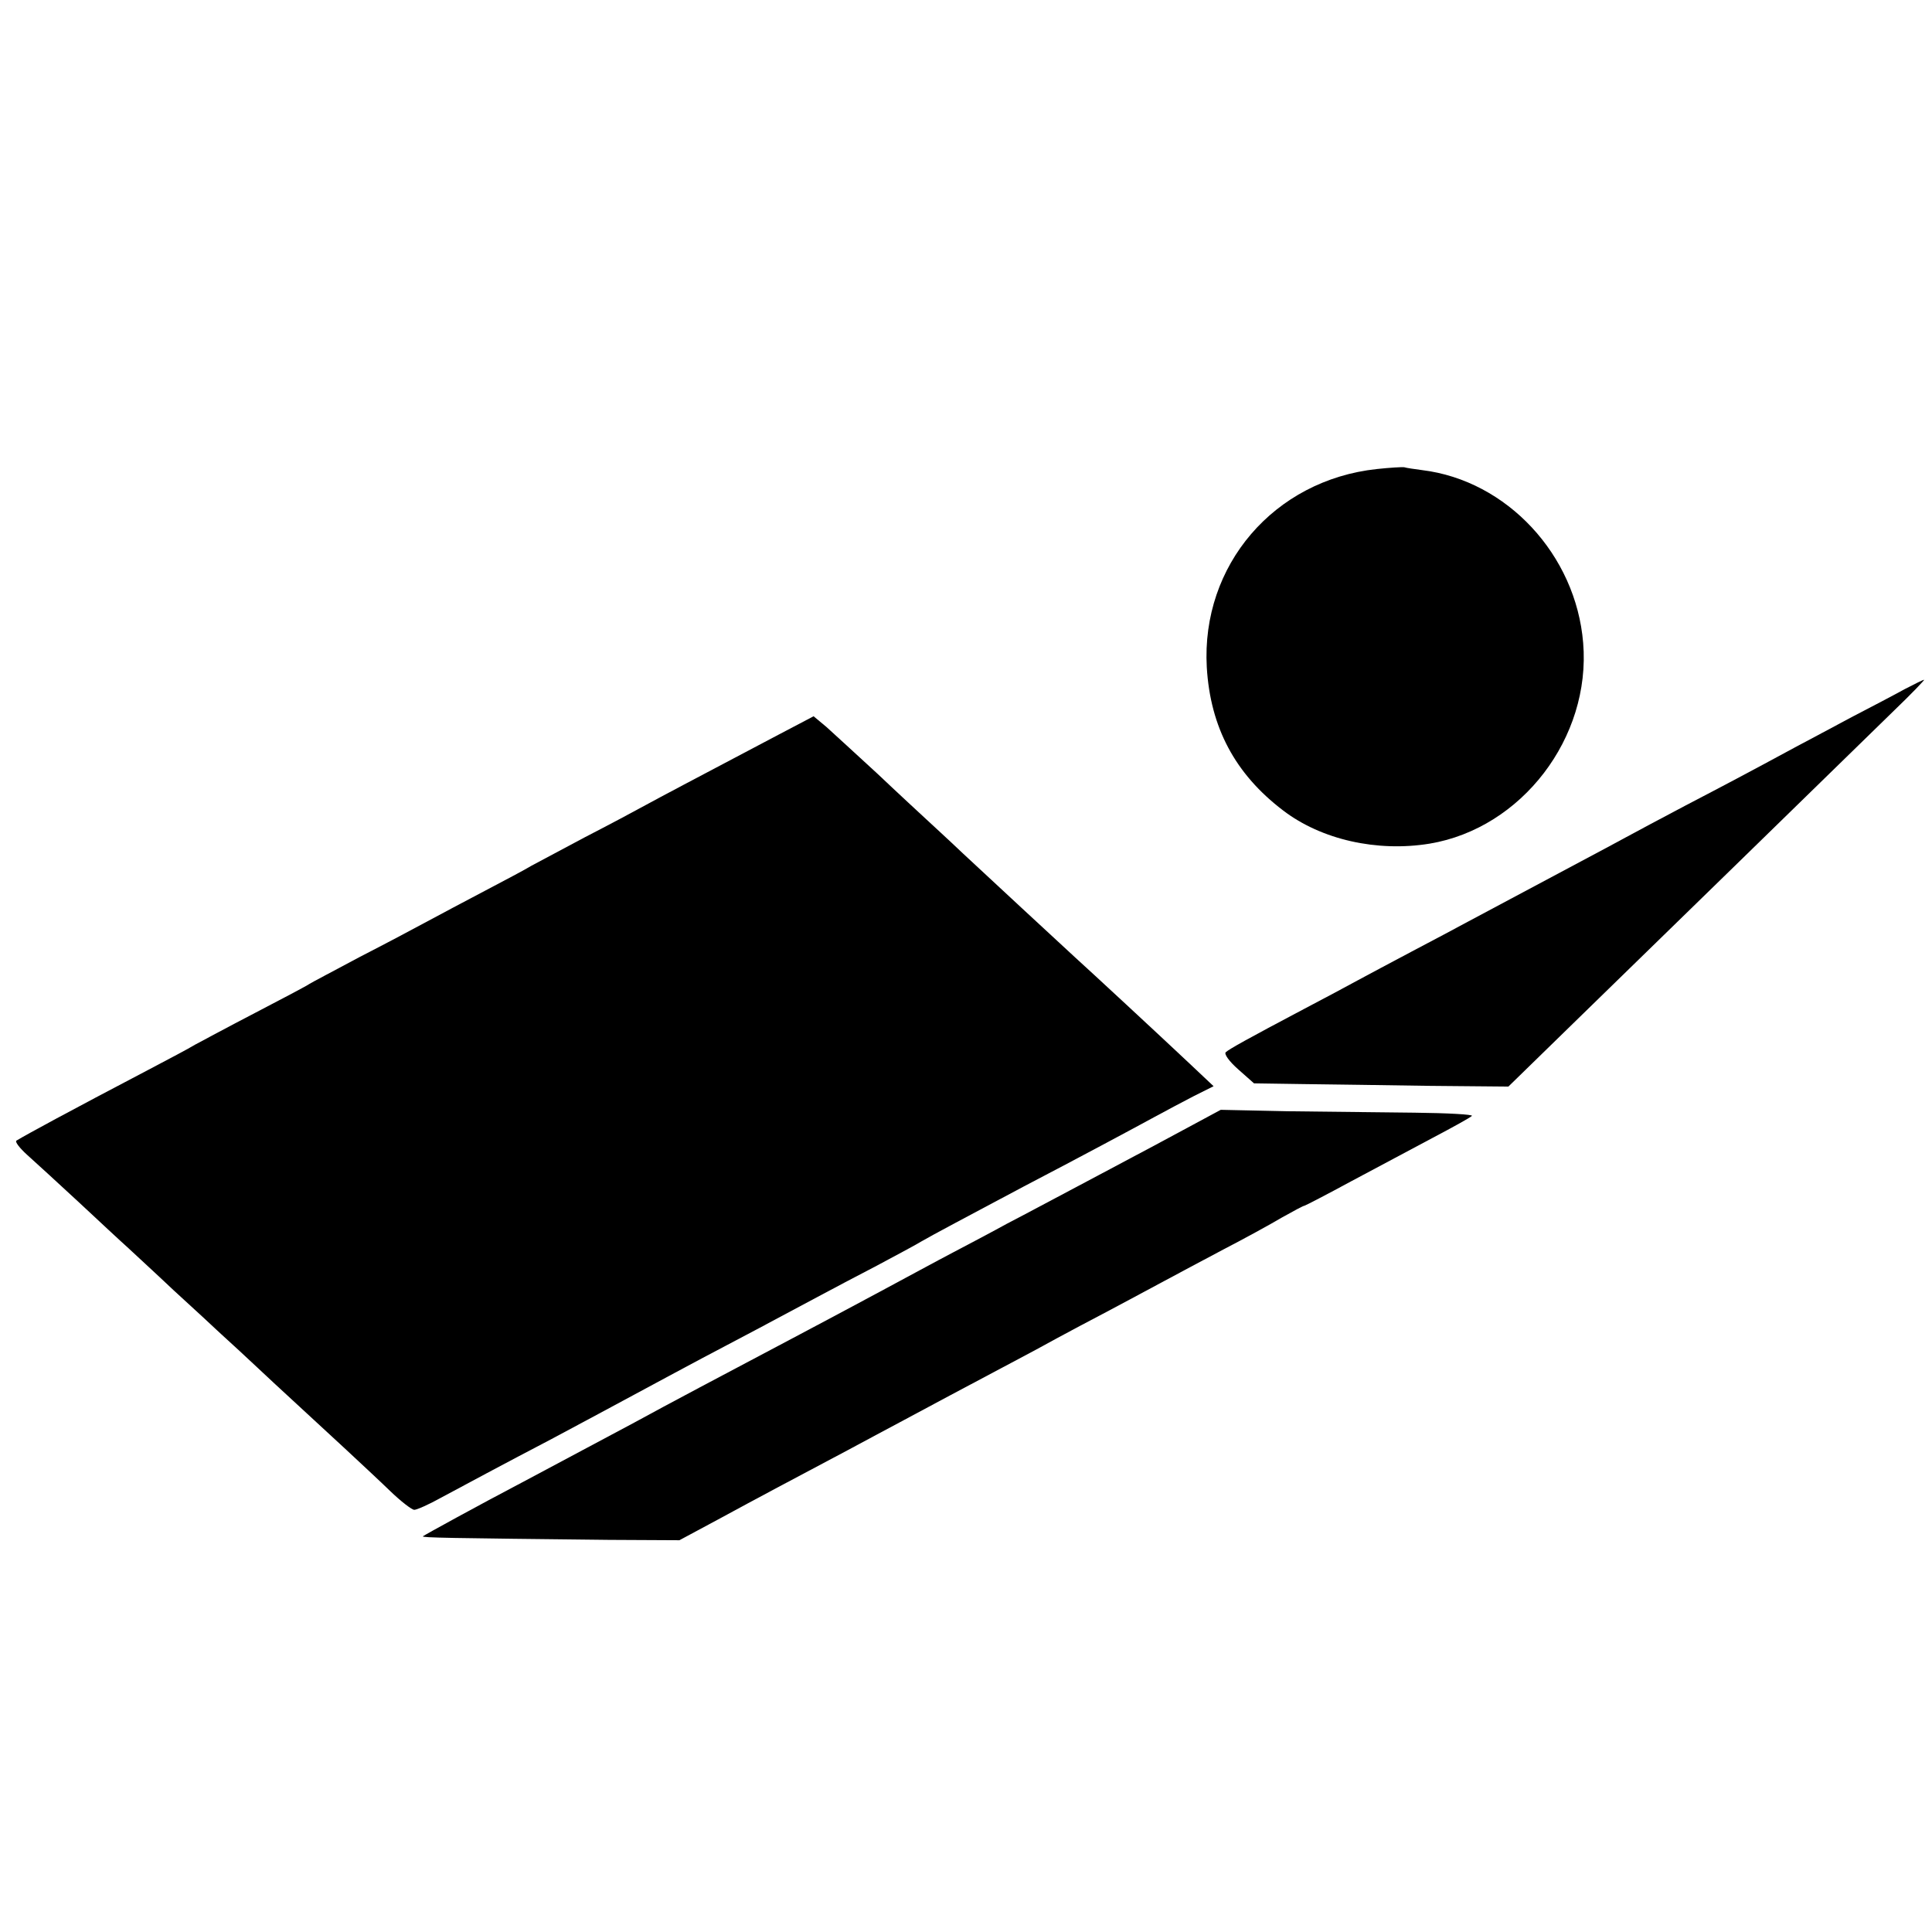
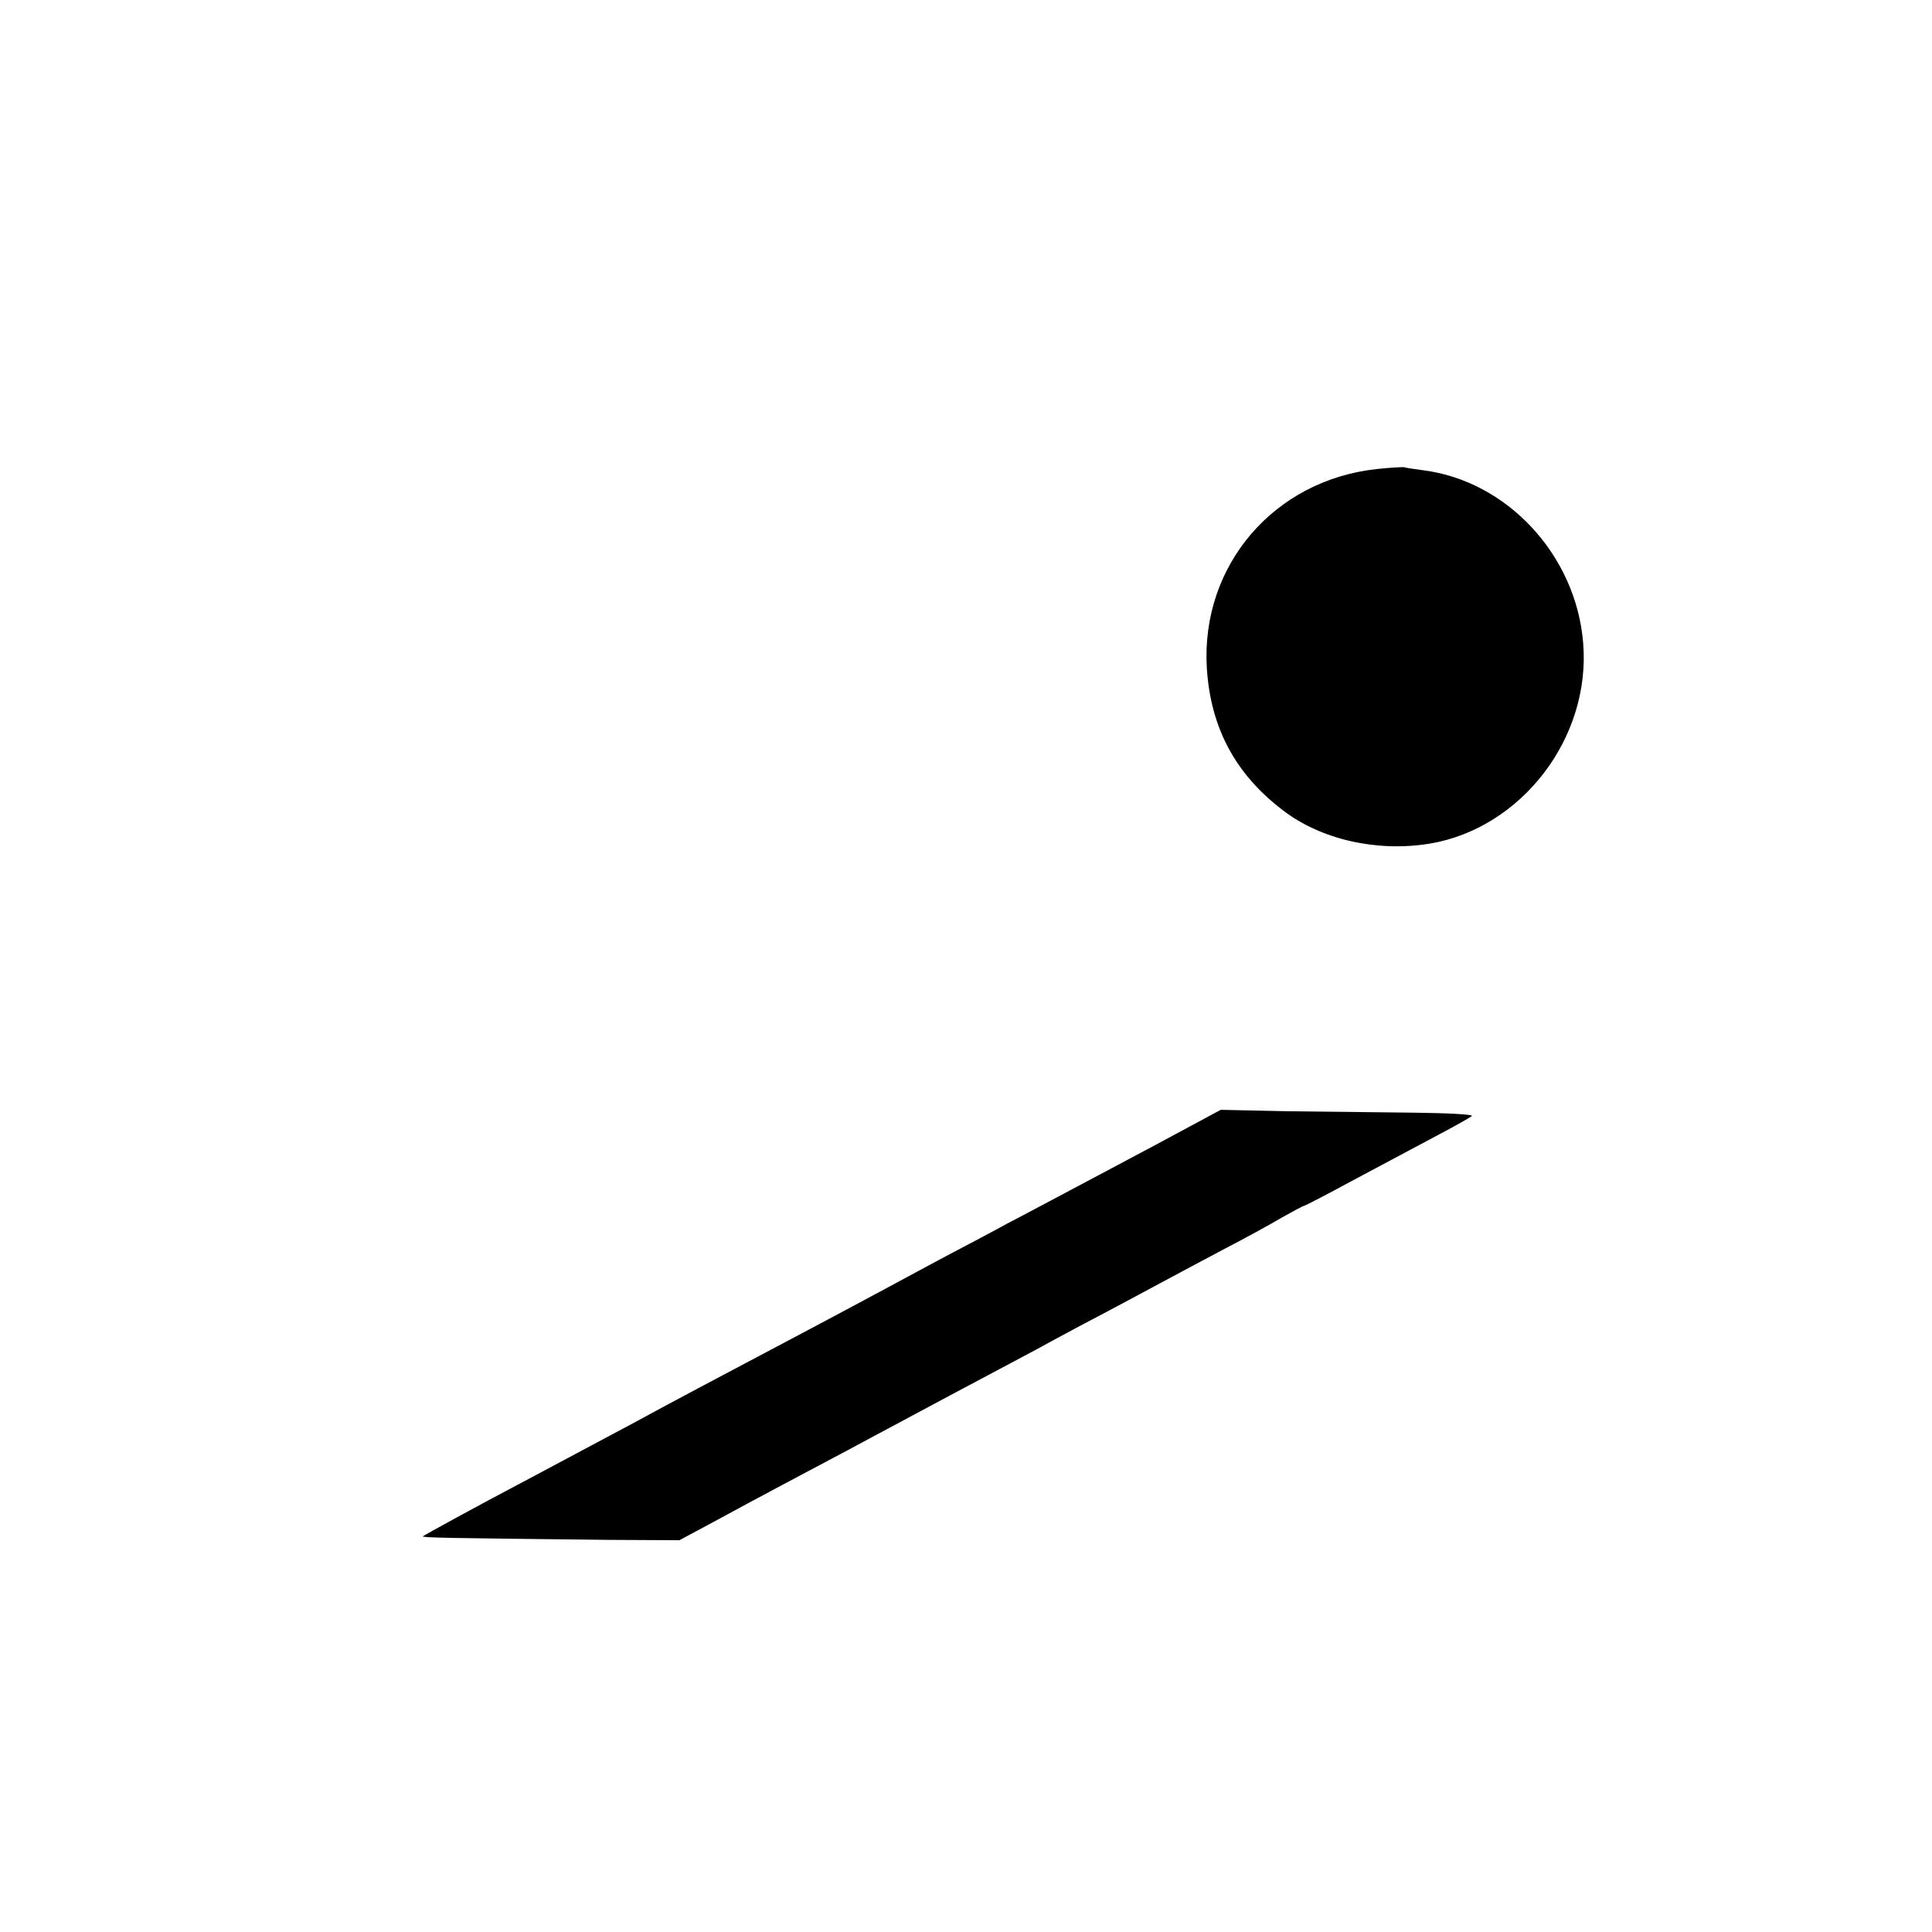
<svg xmlns="http://www.w3.org/2000/svg" version="1.0" width="540pt" height="540pt" viewBox="0 0 540 540" preserveAspectRatio="xMidYMid meet">
  <g transform="translate(0,540) scale(0.1,-0.1)" fill="#000000" stroke="none">
    <path d="M3848 4089 c-287 -31 -491 -269 -475 -554 10 -168 79 -298 213 -400 107 -82 263 -117 410 -93 257 43 451 296 429 561 -20 246 -213 454 -450 483 -22 3 -44 6 -50 8 -5 1 -40 -1 -77 -5z" />
-     <path d="M5324 3474 c-27 -15 -92 -49 -144 -76 -52 -28 -126 -67 -165 -88 -133 -72 -190 -102 -305 -162 -63 -33 -137 -73 -165 -88 -27 -15 -84 -45 -125 -67 -166 -88 -258 -138 -315 -168 -33 -18 -105 -56 -160 -85 -55 -29 -122 -65 -150 -80 -27 -15 -95 -51 -150 -80 -159 -84 -209 -112 -219 -121 -5 -5 9 -25 35 -48 l44 -39 135 -2 c74 -1 234 -3 355 -5 l221 -2 201 196 c194 189 695 677 877 855 49 47 86 86 84 86 -3 0 -27 -12 -54 -26z" />
-     <path d="M2175 3346 c-256 -135 -324 -171 -370 -196 -27 -15 -104 -56 -170 -90 -66 -35 -133 -71 -150 -80 -16 -10 -75 -41 -130 -70 -55 -29 -127 -67 -160 -85 -33 -18 -118 -63 -190 -100 -71 -38 -134 -71 -140 -75 -5 -4 -73 -40 -150 -80 -77 -40 -153 -81 -170 -90 -16 -10 -75 -41 -130 -70 -227 -119 -339 -180 -369 -198 -5 -3 9 -21 30 -40 21 -19 86 -78 144 -132 58 -54 119 -111 136 -126 17 -16 76 -70 130 -121 55 -50 113 -104 129 -119 17 -15 84 -77 150 -139 66 -61 154 -142 195 -180 41 -38 100 -93 130 -122 30 -29 61 -53 68 -53 7 0 41 15 75 34 67 36 173 93 307 163 81 43 177 95 285 153 28 15 89 48 138 74 97 51 216 114 322 171 39 21 113 60 165 87 52 28 109 58 125 68 29 17 131 71 285 153 163 85 308 163 365 194 33 18 84 45 113 60 l54 27 -70 66 c-85 80 -276 257 -317 294 -53 49 -237 219 -314 291 -41 39 -87 81 -102 95 -15 14 -76 70 -135 126 -60 55 -125 115 -144 132 l-36 30 -99 -52z" />
    <path d="M3334 2256 c-44 -24 -162 -87 -264 -141 -102 -54 -216 -115 -255 -135 -38 -21 -106 -57 -150 -80 -44 -23 -136 -73 -205 -110 -69 -37 -170 -91 -225 -120 -225 -119 -365 -193 -460 -245 -67 -36 -186 -99 -315 -168 -120 -63 -273 -147 -278 -151 -3 -4 67 -5 520 -10 l197 -1 108 58 c112 61 218 117 363 194 47 25 117 63 155 83 76 41 174 93 300 160 44 23 103 55 130 70 28 15 93 50 145 77 52 28 122 65 155 83 33 18 107 57 165 88 58 30 131 70 163 89 32 18 60 33 63 33 2 0 62 31 132 69 70 37 172 92 227 121 55 29 104 56 109 61 4 4 -68 8 -160 9 -93 1 -253 3 -355 4 l-187 4 -78 -42z" />
  </g>
</svg>